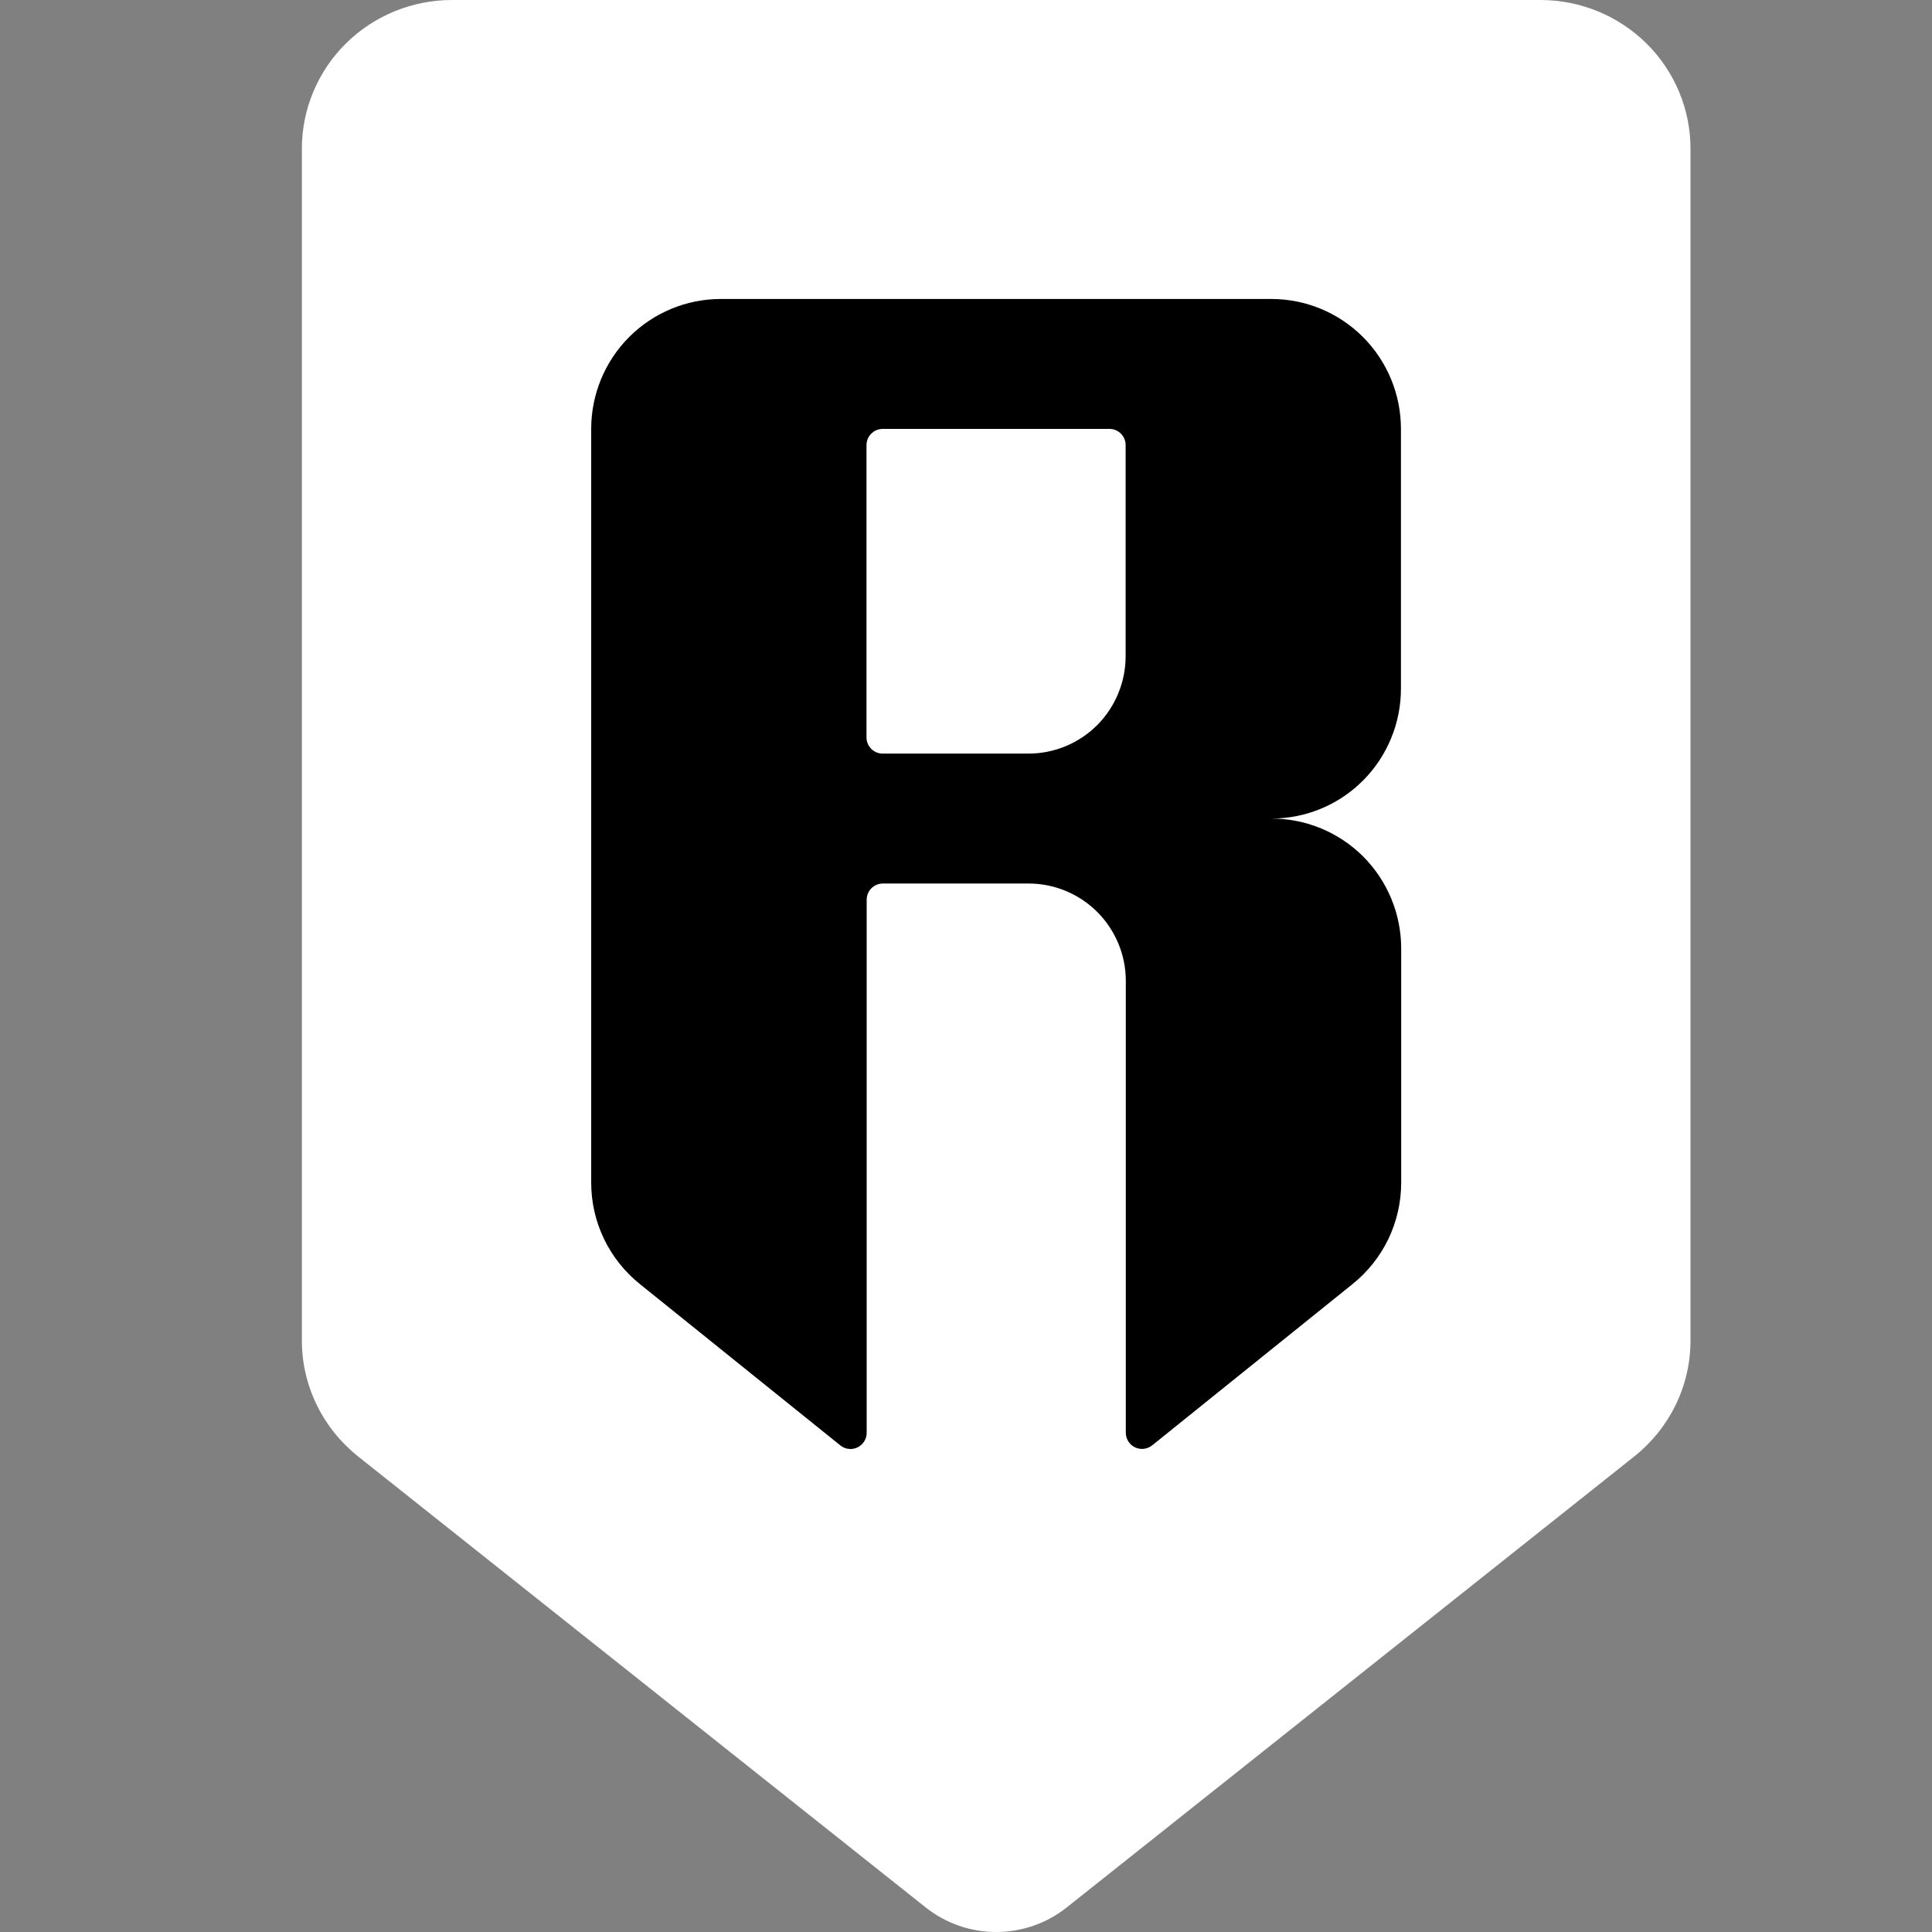
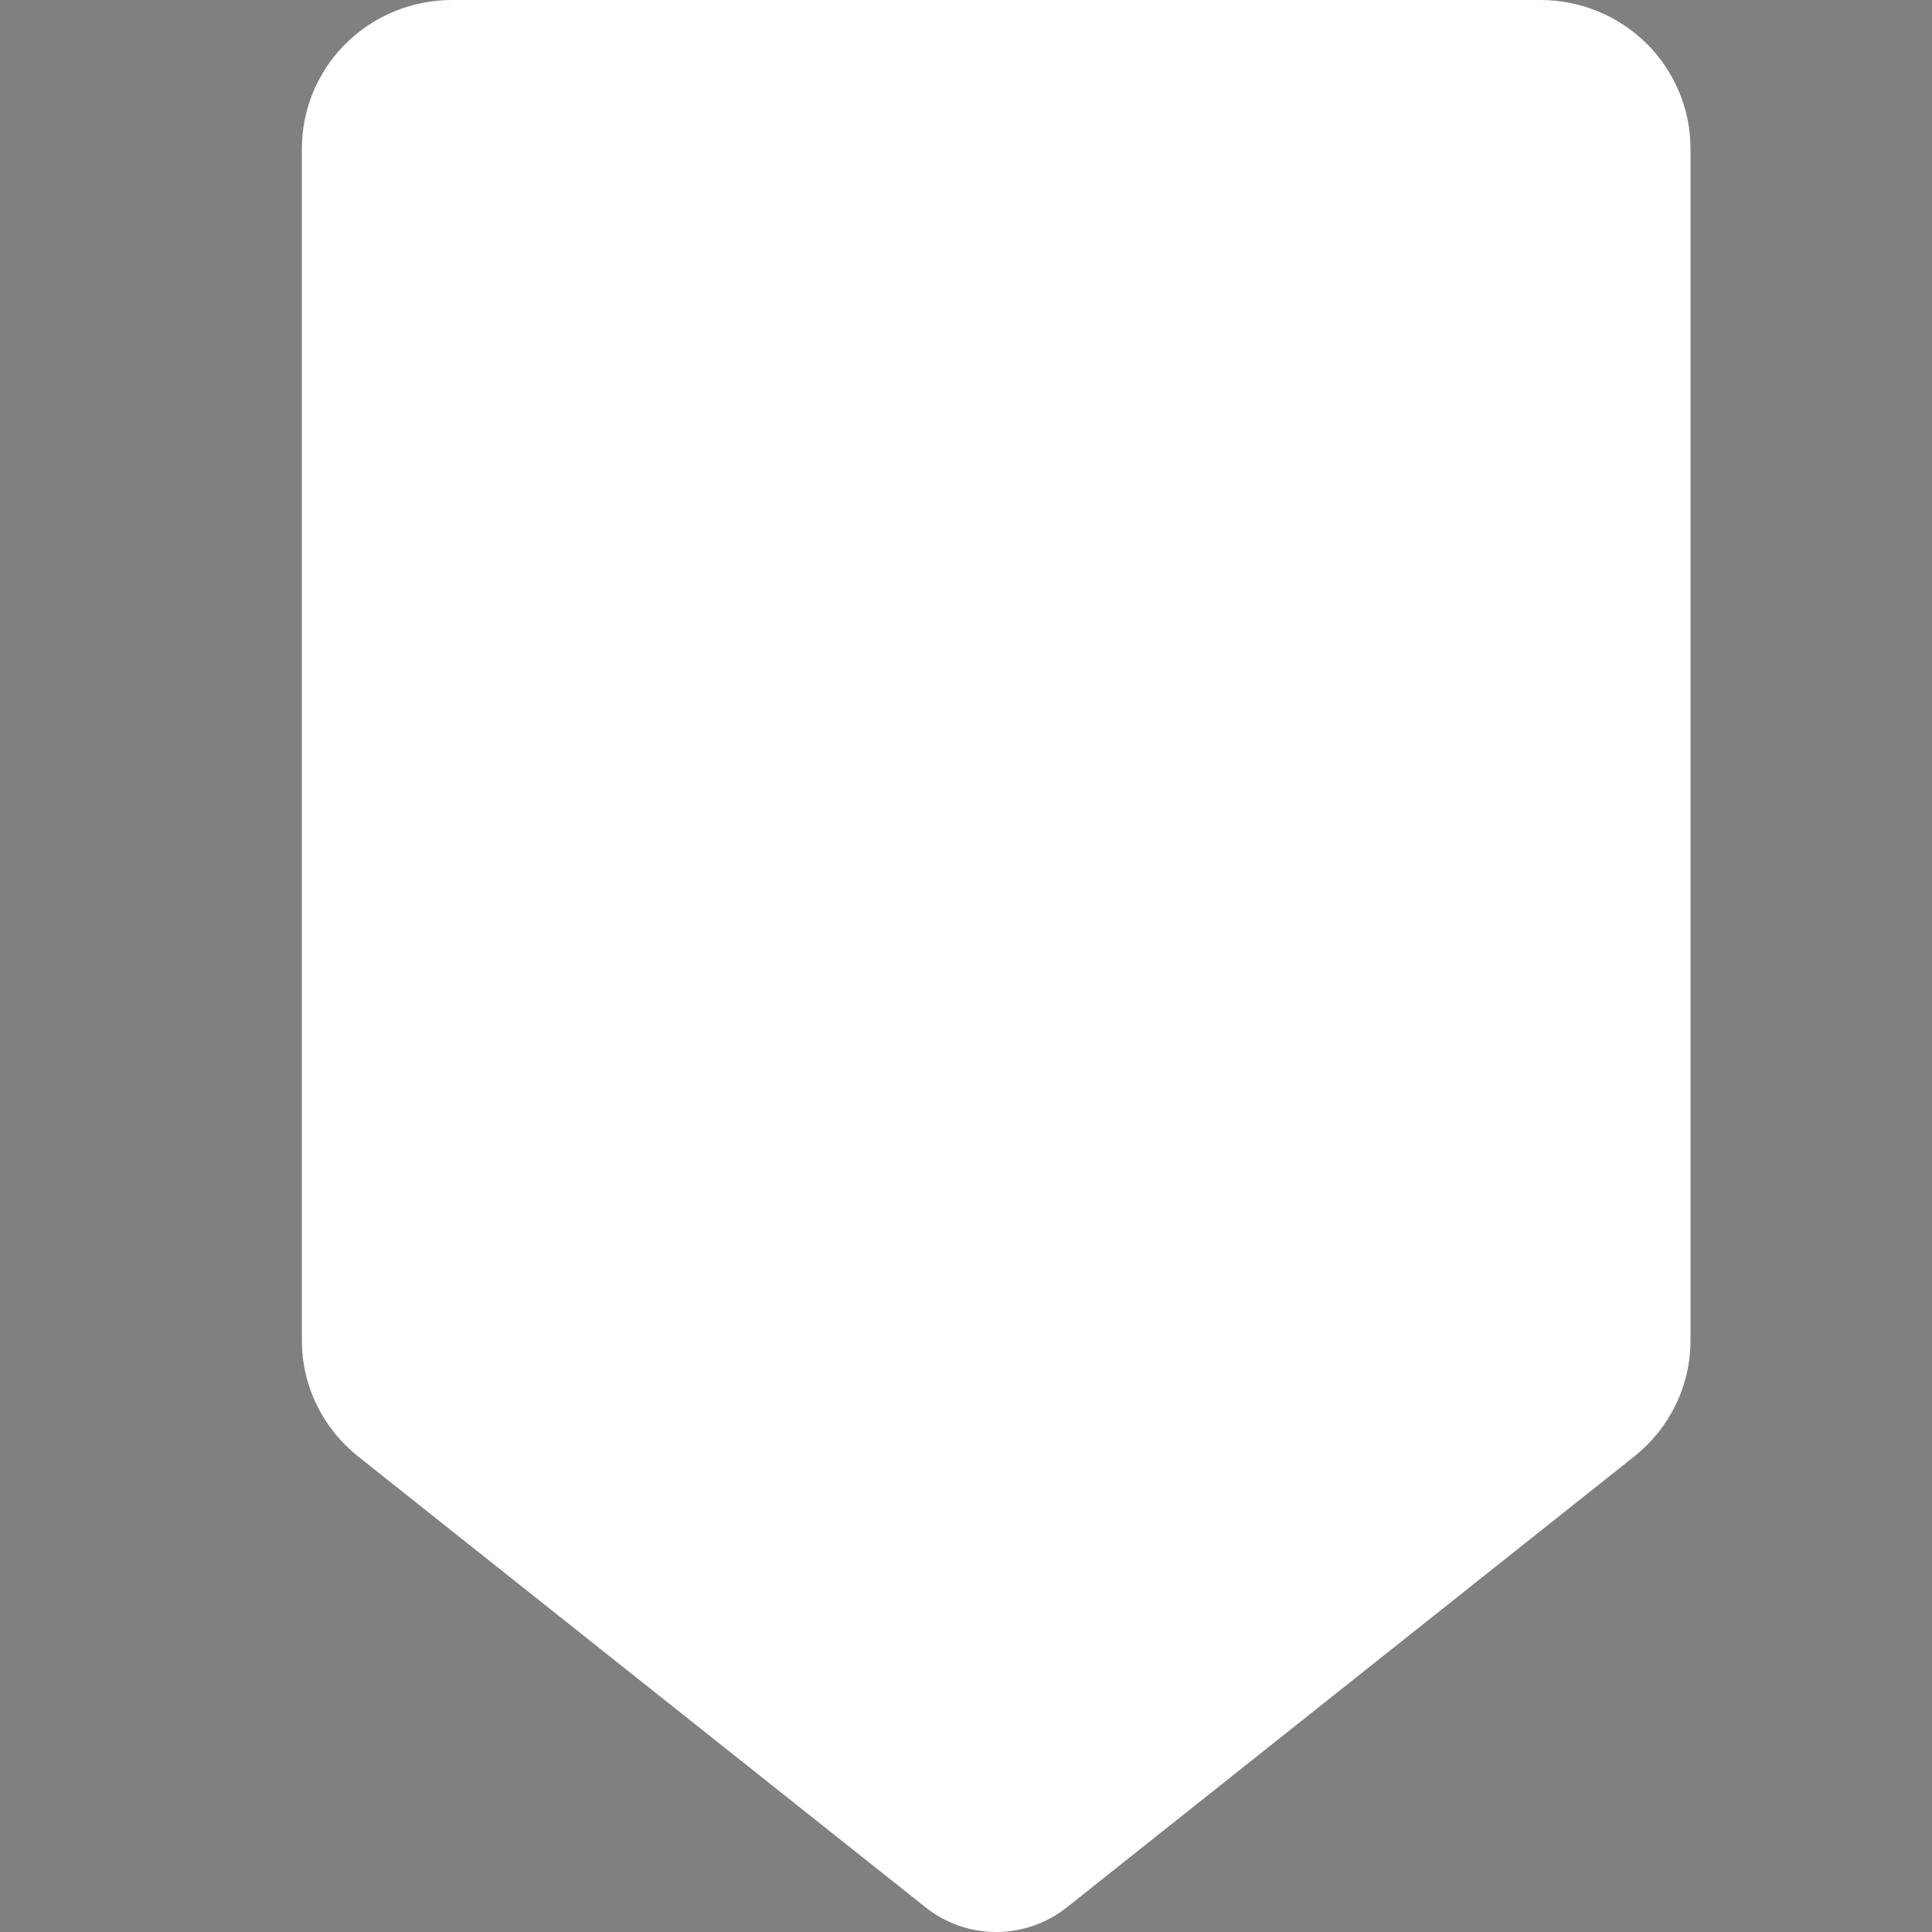
<svg xmlns="http://www.w3.org/2000/svg" width="32" height="32" viewBox="0 0 32 32" fill="none">
  <rect x="0" y="0" width="32" height="32" fill="#808080" stroke="none" />
  <path fill-rule="evenodd" clip-rule="evenodd" d="M5 2.462V22.204C5 22.573 5.084 22.937 5.246 23.269C5.407 23.601 5.642 23.893 5.932 24.124L15.335 31.595C15.665 31.857 16.076 32 16.5 32C16.924 32 17.335 31.857 17.666 31.595L27.068 24.124C27.358 23.893 27.593 23.601 27.755 23.269C27.916 22.937 28 22.573 28 22.204V2.462C28 1.809 27.738 1.183 27.272 0.721C26.805 0.259 26.173 0 25.514 0H7.486C6.827 0 6.195 0.259 5.728 0.721C5.262 1.183 5 1.809 5 2.462Z" fill="white" />
-   <path d="M23.204 11.407V7.104C23.204 6.533 22.978 5.986 22.576 5.583C22.173 5.179 21.628 4.952 21.058 4.952H11.938C11.369 4.952 10.823 5.179 10.42 5.583C10.018 5.986 9.792 6.533 9.792 7.104V19.589C9.792 19.911 9.864 20.229 10.004 20.52C10.143 20.81 10.346 21.065 10.597 21.267L13.918 23.94C13.957 23.972 14.005 23.992 14.055 23.998C14.105 24.004 14.156 23.996 14.202 23.974C14.248 23.952 14.287 23.917 14.314 23.874C14.341 23.831 14.355 23.781 14.355 23.73V14.903C14.355 14.831 14.383 14.763 14.433 14.713C14.484 14.662 14.552 14.634 14.623 14.634H17.037C17.464 14.634 17.873 14.804 18.175 15.106C18.477 15.409 18.647 15.819 18.647 16.247V23.73C18.647 23.781 18.661 23.83 18.688 23.873C18.715 23.916 18.753 23.951 18.799 23.972C18.845 23.994 18.895 24.003 18.945 23.997C18.996 23.991 19.043 23.972 19.083 23.94L22.404 21.267C22.655 21.065 22.857 20.81 22.997 20.52C23.136 20.229 23.208 19.911 23.208 19.589V15.709C23.208 15.139 22.982 14.592 22.58 14.188C22.177 13.785 21.631 13.558 21.062 13.558C21.631 13.557 22.176 13.33 22.577 12.927C22.979 12.523 23.204 11.976 23.204 11.407ZM17.035 12.482H14.62C14.549 12.482 14.481 12.454 14.431 12.404C14.38 12.353 14.352 12.285 14.352 12.213V7.373C14.352 7.301 14.38 7.233 14.431 7.183C14.481 7.132 14.549 7.104 14.62 7.104H18.376C18.447 7.104 18.515 7.132 18.566 7.183C18.616 7.233 18.644 7.301 18.644 7.373V10.869C18.644 11.297 18.474 11.707 18.173 12.01C17.871 12.312 17.461 12.482 17.035 12.482Z" fill="black" />
</svg>